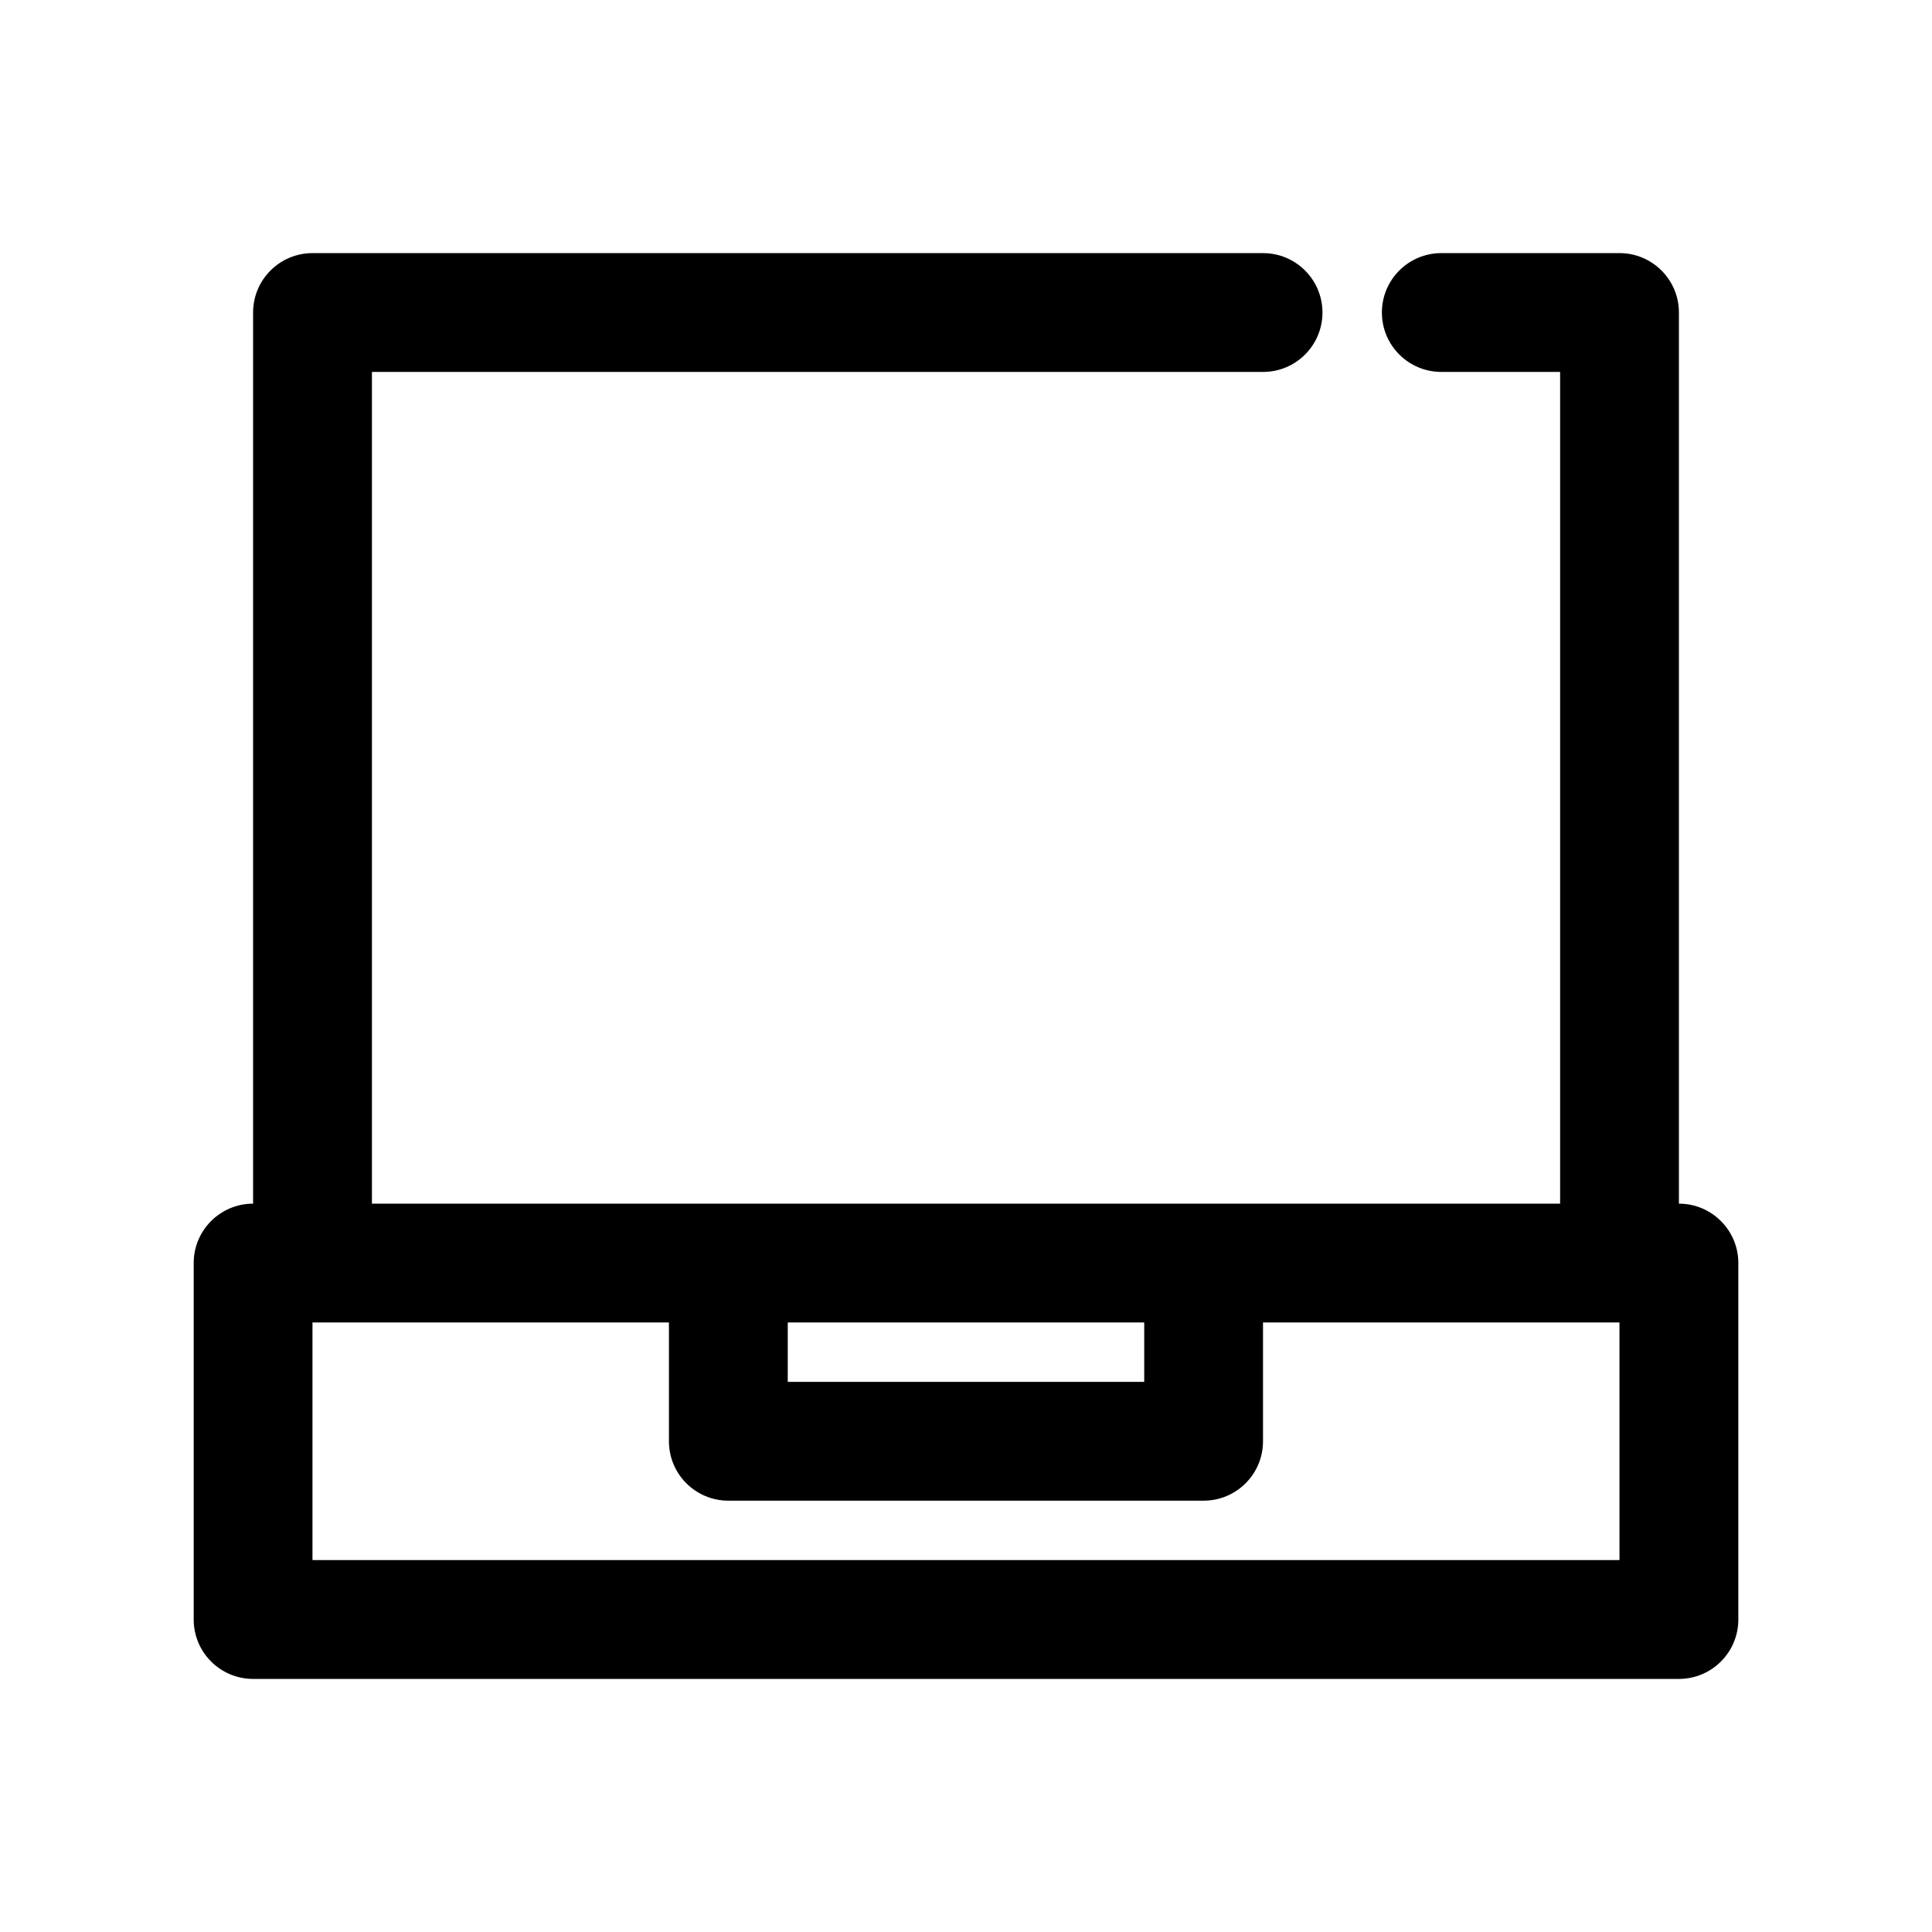
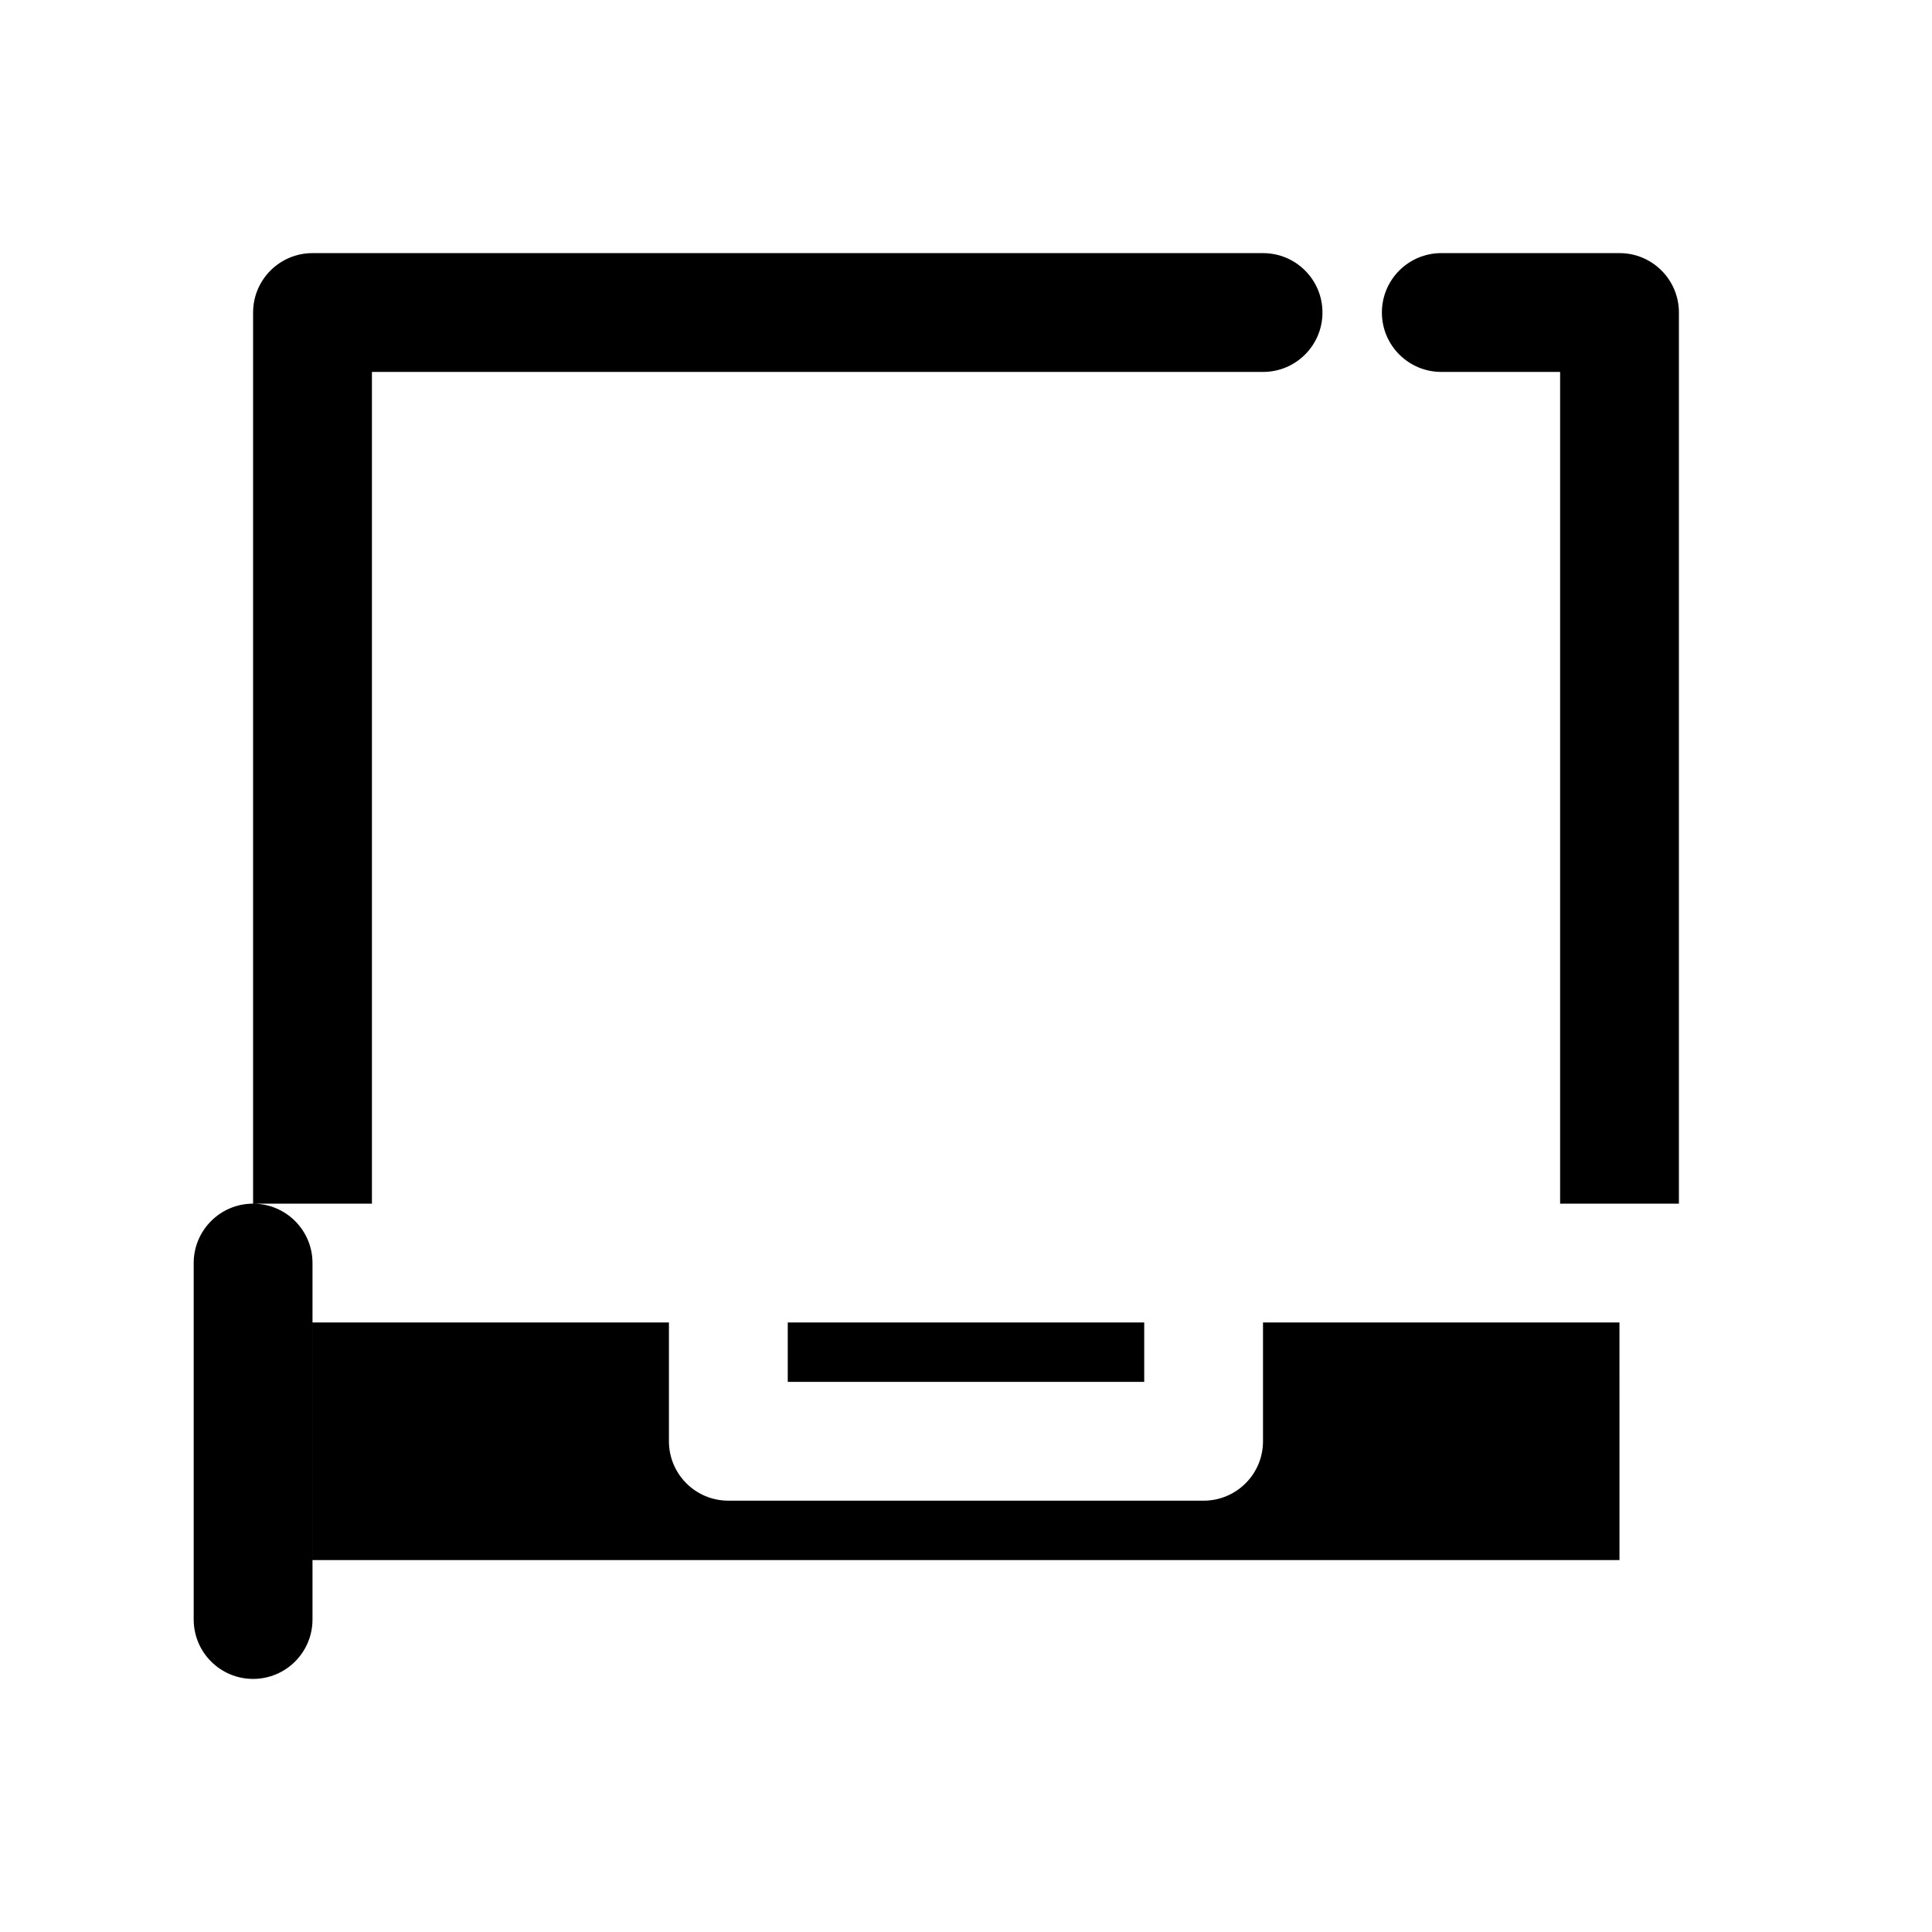
<svg xmlns="http://www.w3.org/2000/svg" fill="#000000" width="800px" height="800px" version="1.1" viewBox="144 144 512 512">
-   <path d="m588.93 462.98v-236.16c0-8.695-7.051-15.742-15.742-15.742h-47.23c-8.695 0-15.742 7.051-15.742 15.742 0 8.695 7.051 15.742 15.742 15.742h31.488v220.42l-314.88 0.004v-220.42h236.16c8.695 0 15.742-7.051 15.742-15.742 0-8.695-7.051-15.742-15.742-15.742l-251.91-0.004c-8.691 0-15.742 7.051-15.742 15.742v236.16c-8.695 0-15.742 7.051-15.742 15.742v94.465c0 8.695 7.051 15.742 15.742 15.742h377.86c8.695 0 15.742-7.051 15.742-15.742v-94.465c0.004-8.691-7.047-15.738-15.742-15.738zm-141.7 31.484v15.742h-94.465v-15.742zm125.95 62.977h-346.37v-62.977h94.465v31.488c0 8.695 7.051 15.742 15.742 15.742h125.95c8.695 0 15.742-7.051 15.742-15.742v-31.488h94.465z" />
+   <path d="m588.93 462.98v-236.16c0-8.695-7.051-15.742-15.742-15.742h-47.23c-8.695 0-15.742 7.051-15.742 15.742 0 8.695 7.051 15.742 15.742 15.742h31.488v220.42l-314.88 0.004v-220.42h236.16c8.695 0 15.742-7.051 15.742-15.742 0-8.695-7.051-15.742-15.742-15.742l-251.91-0.004c-8.691 0-15.742 7.051-15.742 15.742v236.16c-8.695 0-15.742 7.051-15.742 15.742v94.465c0 8.695 7.051 15.742 15.742 15.742c8.695 0 15.742-7.051 15.742-15.742v-94.465c0.004-8.691-7.047-15.738-15.742-15.738zm-141.7 31.484v15.742h-94.465v-15.742zm125.95 62.977h-346.37v-62.977h94.465v31.488c0 8.695 7.051 15.742 15.742 15.742h125.95c8.695 0 15.742-7.051 15.742-15.742v-31.488h94.465z" />
</svg>